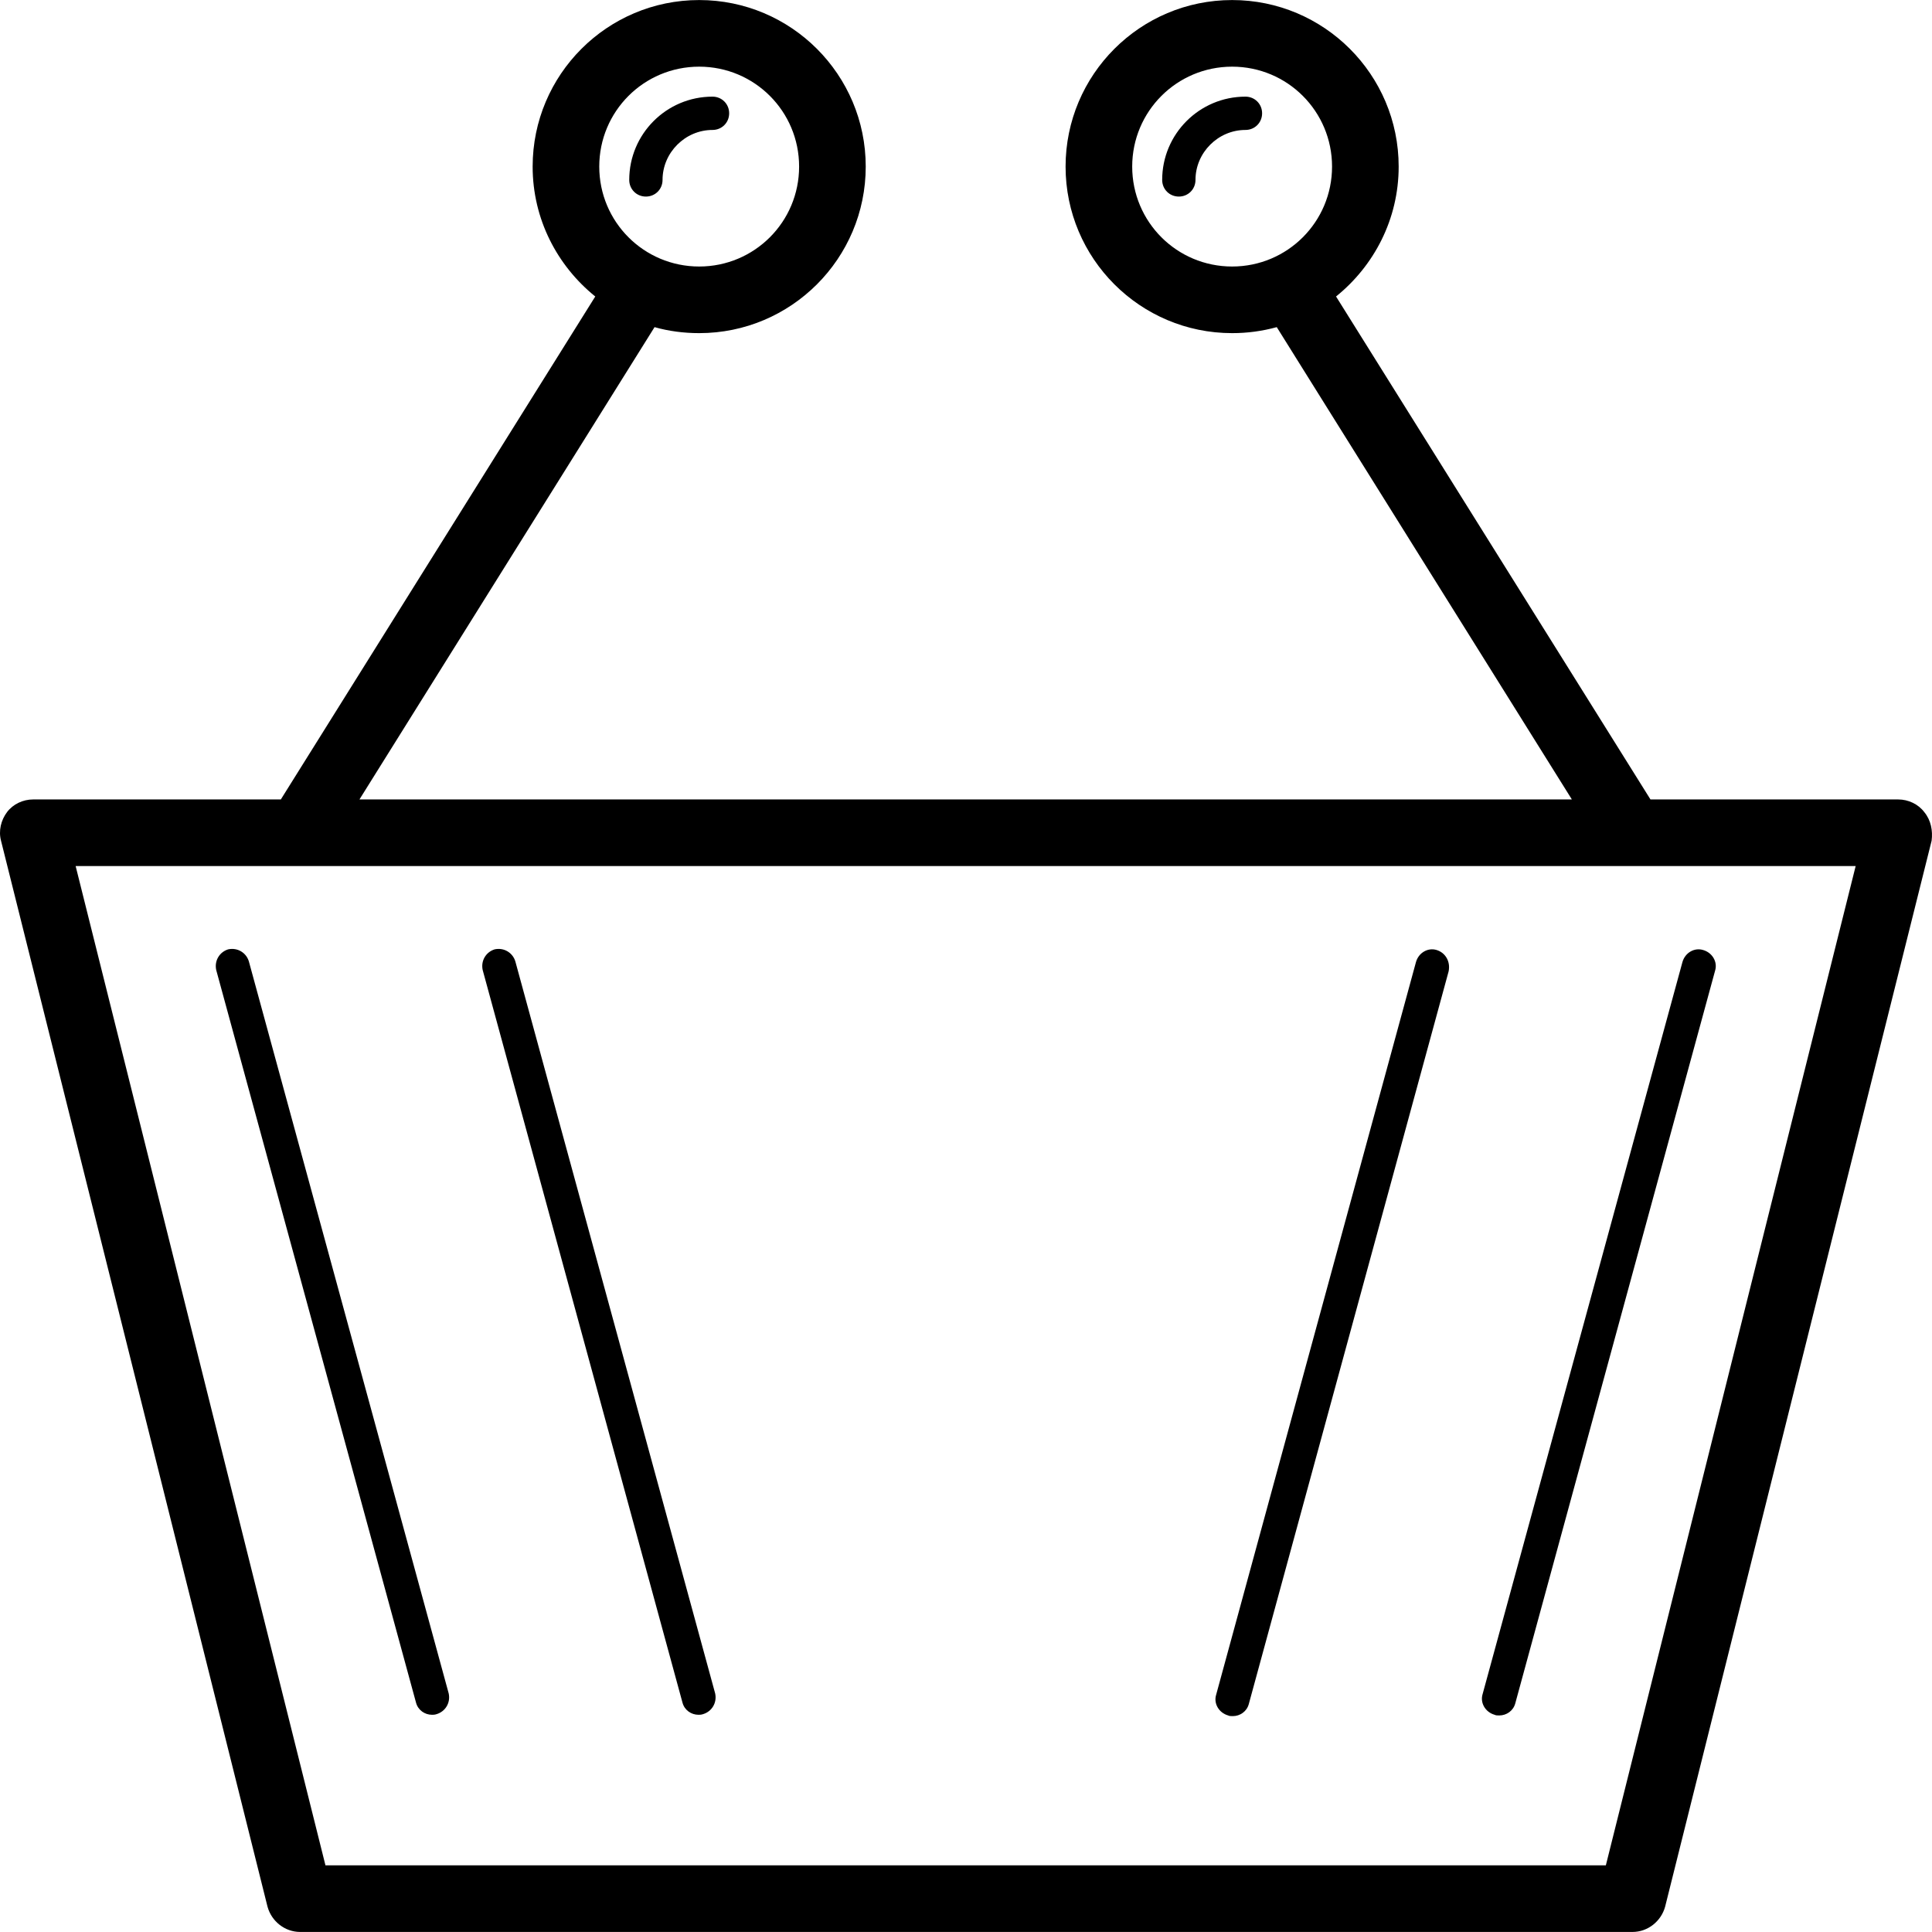
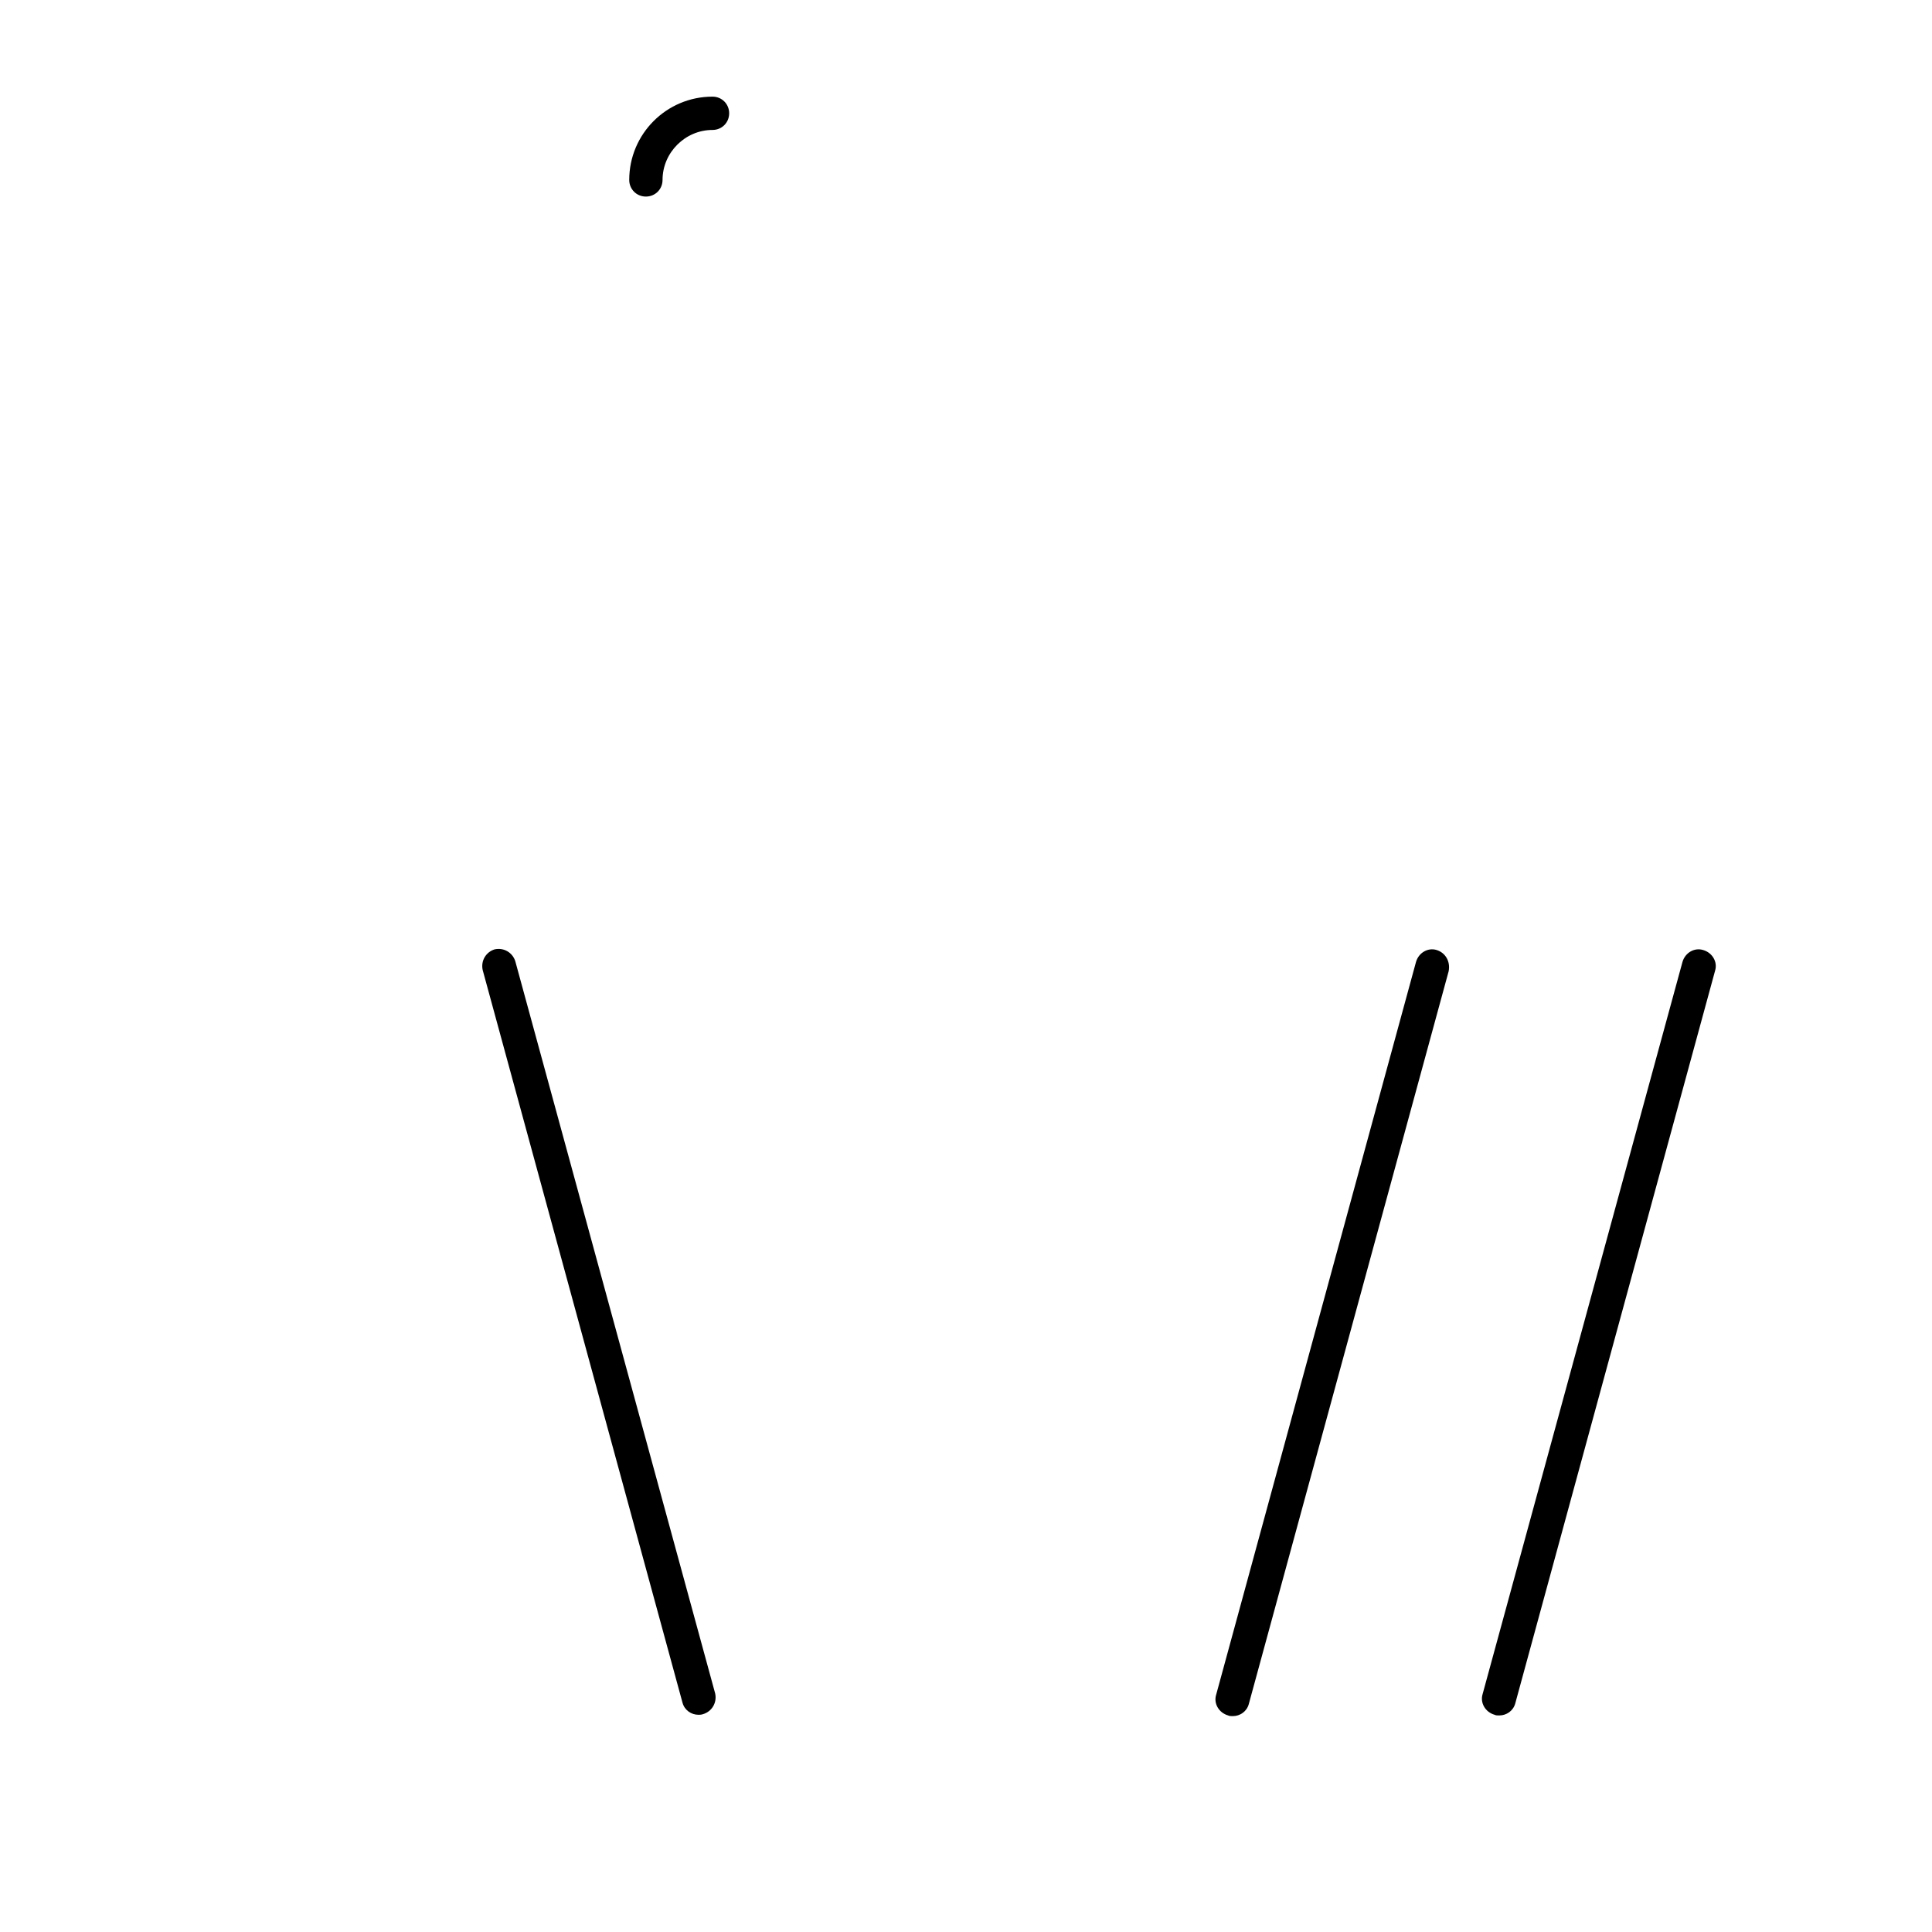
<svg xmlns="http://www.w3.org/2000/svg" fill="#000000" height="800px" width="800px" version="1.1" id="Capa_1" viewBox="0 0 591.628 591.628" xml:space="preserve">
  <g>
    <g>
-       <path d="M589.264,248.69c-1.836-2.448-4.896-3.876-7.956-3.876H505.42l-96.288-154.02c11.628-9.384,19.176-23.664,19.176-39.78    c0-28.152-22.848-51-51-51s-51,22.848-51,51s22.848,51,51,51c4.692,0,9.18-0.612,13.668-1.836l90.372,144.636h-371.28    l90.372-144.636c4.284,1.224,8.976,1.836,13.668,1.836c28.152,0,51-22.848,51-51s-22.848-51-51-51s-51,22.848-51,51    c0,16.116,7.548,30.396,19.176,39.78l-96.288,154.02H10.108c-3.06,0-6.12,1.428-7.956,3.876c-1.836,2.448-2.652,5.712-1.836,8.772    l81.6,326.4c1.224,4.488,5.304,7.752,9.996,7.752h408c4.692,0,8.772-3.264,9.996-7.752l81.6-326.4    C591.916,254.402,591.304,251.138,589.264,248.69z M346.708,51.014c0-16.932,13.668-30.6,30.6-30.6s30.6,13.668,30.6,30.6    s-13.668,30.6-30.6,30.6S346.708,67.946,346.708,51.014z M214.108,20.414c16.932,0,30.6,13.668,30.6,30.6s-13.668,30.6-30.6,30.6    s-30.6-13.668-30.6-30.6S197.176,20.414,214.108,20.414z M491.752,571.214H99.664l-76.5-306h68.544l0,0l0,0h408l0,0l0,0h68.544    L491.752,571.214z" />
      <path d="M197.788,60.194c2.856,0,5.1-2.244,5.1-5.1c0-8.364,6.936-15.3,15.3-15.3c2.856,0,5.1-2.244,5.1-5.1    c0-2.856-2.244-5.1-5.1-5.1c-14.076,0-25.5,11.424-25.5,25.5C192.688,57.95,194.932,60.194,197.788,60.194z" />
-       <path d="M381.388,29.594c-14.076,0-25.5,11.424-25.5,25.5c0,2.856,2.244,5.1,5.1,5.1s5.1-2.244,5.1-5.1    c0-8.364,6.936-15.3,15.3-15.3c2.856,0,5.1-2.244,5.1-5.1C386.488,31.838,384.244,29.594,381.388,29.594z" />
-       <path d="M76.204,294.386c-0.816-2.652-3.468-4.284-6.324-3.672c-2.652,0.816-4.284,3.468-3.672,6.324l61.2,224.4    c0.612,2.244,2.652,3.672,4.896,3.672c0.408,0,0.816,0,1.428-0.204c2.652-0.816,4.284-3.468,3.672-6.324L76.204,294.386z" />
      <path d="M454.012,518.786c-0.816,2.652,0.816,5.508,3.672,6.324c0.408,0.204,0.816,0.204,1.428,0.204    c2.244,0,4.284-1.428,4.896-3.672l61.2-224.4c0.816-2.652-0.816-5.508-3.672-6.324c-2.652-0.816-5.508,0.816-6.324,3.672    L454.012,518.786z" />
      <path d="M157.804,294.386c-0.816-2.652-3.468-4.284-6.324-3.672c-2.652,0.816-4.284,3.468-3.672,6.324l61.2,224.4    c0.612,2.244,2.652,3.672,4.896,3.672c0.408,0,0.816,0,1.428-0.204c2.652-0.816,4.284-3.468,3.672-6.324L157.804,294.386z" />
      <path d="M439.936,290.918c-2.652-0.816-5.508,0.816-6.324,3.672l-61.2,224.4c-0.816,2.652,0.816,5.508,3.672,6.324    c0.408,0.204,0.816,0.204,1.428,0.204c2.244,0,4.284-1.428,4.896-3.672l61.2-224.4    C444.22,294.386,442.588,291.734,439.936,290.918z" />
    </g>
  </g>
</svg>